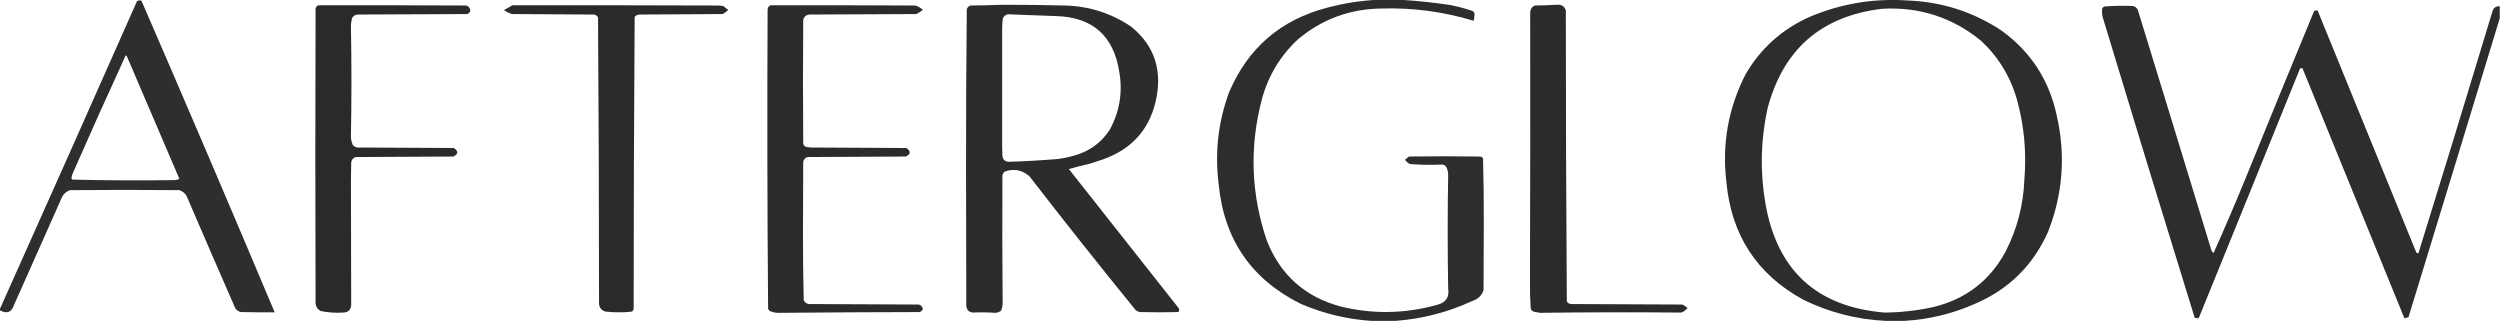
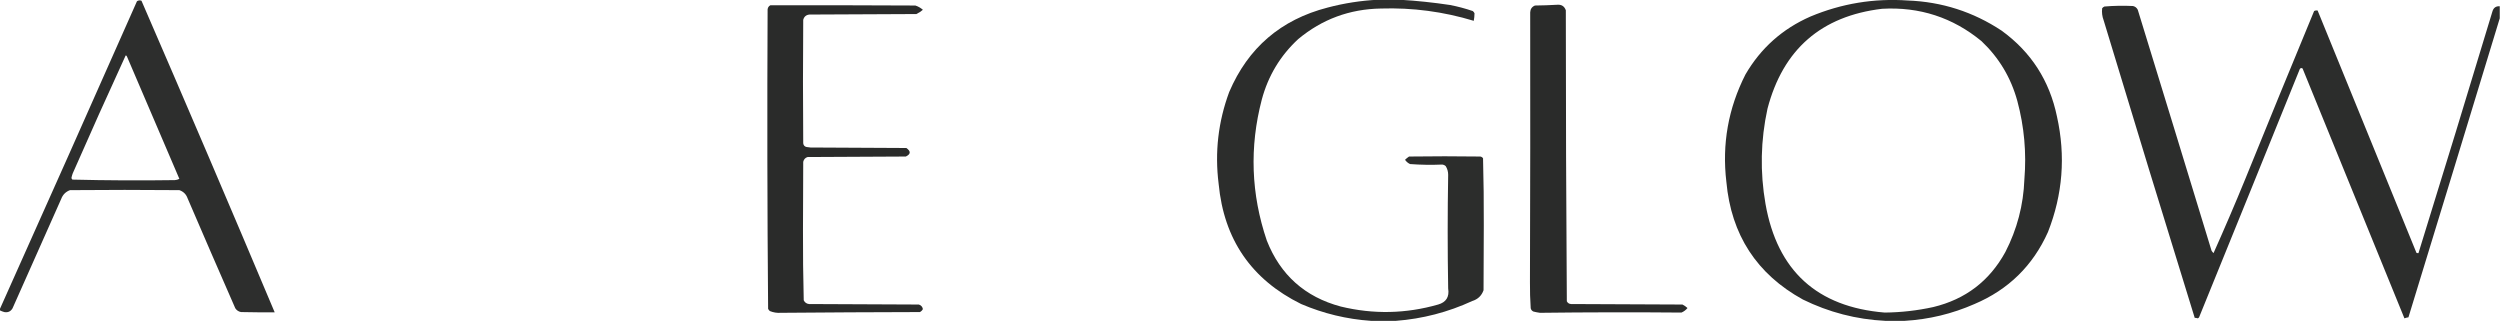
<svg xmlns="http://www.w3.org/2000/svg" style="shape-rendering:geometricPrecision; text-rendering:geometricPrecision; image-rendering:optimizeQuality; fill-rule:evenodd; clip-rule:evenodd" height="640px" width="4983px" version="1.1">
  <g>
    <path d="M 2746.5,-0.5 C 2761.17,-0.5 2775.83,-0.5 2790.5,-0.5C 2823.84,1.468 2857.17,4.968 2890.5,10C 2905.77,12.98 2920.77,16.98 2935.5,22C 2937.05,23.214 2938.22,24.714 2939,26.5C 2938.94,31.514 2938.44,36.514 2937.5,41.5C 2877.19,23.194 2815.52,15.027 2752.5,17C 2690.06,18.027 2635.06,38.36 2587.5,78C 2551.81,111.07 2527.64,151.236 2515,198.5C 2490.21,293.19 2493.55,386.857 2525,479.5C 2552.02,548.106 2601.19,591.939 2672.5,611C 2737.49,626.744 2802.15,625.411 2866.5,607C 2882.46,602.445 2889.13,591.778 2886.5,575C 2885.19,499.493 2885.19,423.993 2886.5,348.5C 2886.52,342.103 2884.86,336.269 2881.5,331C 2879.51,329.249 2877.18,328.249 2874.5,328C 2853.16,328.949 2831.82,328.615 2810.5,327C 2806.41,325.075 2803.07,322.242 2800.5,318.5C 2802.94,316.105 2805.61,313.938 2808.5,312C 2855.83,311.333 2903.17,311.333 2950.5,312C 2952.85,312.346 2954.68,313.513 2956,315.5C 2957.16,359.776 2957.66,404.109 2957.5,448.5C 2957.33,491.833 2957.17,535.167 2957,578.5C 2953.16,589.339 2945.66,596.506 2934.5,600C 2886.08,622.271 2835.41,635.438 2782.5,639.5C 2765.83,639.5 2749.17,639.5 2732.5,639.5C 2684.39,636.174 2638.06,625.007 2593.5,606C 2494.33,557.078 2439.5,477.245 2429,366.5C 2421.09,303.723 2428.09,242.723 2450,183.5C 2487.66,95.192 2553.16,39.025 2646.5,15C 2679.44,6.32 2712.77,1.153 2746.5,-0.5 Z" fill="#282928" style="opacity:0.98" />
  </g>
  <g>
    <path d="M -0.5,618.5 C -0.5,617.833 -0.5,617.167 -0.5,616.5C 91.129,412.143 182.295,207.477 273,2.5C 275.882,0.586 278.882,0.252 282,1.5C 371.62,208.068 460.12,415.068 547.5,622.5C 525.164,622.667 502.831,622.5 480.5,622C 475.669,621.193 471.835,618.693 469,614.5C 437.075,541.647 405.409,468.647 374,395.5C 371.141,387.307 365.641,381.807 357.5,379C 284.833,378.333 212.167,378.333 139.5,379C 131.026,382.141 125.192,387.974 122,396.5C 89.667,469.167 57.333,541.833 25,614.5C 21.292,620.85 15.792,623.35 8.5,622C 5.353,621.119 2.353,619.953 -0.5,618.5 Z M 250.5,110.5 C 251.75,110.577 252.583,111.244 253,112.5C 287.931,193.792 322.764,275.126 357.5,356.5C 354.702,357.969 351.702,358.802 348.5,359C 280.443,359.99 212.443,359.656 144.5,358C 143.106,357.044 142.439,355.711 142.5,354C 143.13,351.11 143.963,348.276 145,345.5C 179.509,266.781 214.676,188.447 250.5,110.5 Z" fill="#282928" style="opacity:0.976" />
  </g>
  <g>
    <path d="M 3796.5,639.5 C 3783.5,639.5 3770.5,639.5 3757.5,639.5C 3700,636.624 3645.33,622.458 3593.5,597C 3501.48,546.245 3450.65,468.079 3441,362.5C 3432.09,287.26 3444.76,215.927 3479,148.5C 3509.54,95.966 3552.71,57.466 3608.5,33C 3670.57,6.989 3735.23,-3.678 3802.5,1C 3870.62,3.597 3932.95,23.598 3989.5,61C 4048.34,103.597 4085.17,160.763 4100,232.5C 4117.45,311.041 4111.45,387.708 4082,462.5C 4051.99,529.512 4003.15,577.345 3935.5,606C 3891.05,625.518 3844.72,636.685 3796.5,639.5 Z M 3751.5,17.5 C 3826.17,13.336 3892.17,34.836 3949.5,82C 3984.42,114.985 4008.26,154.819 4021,201.5C 4034.71,252.663 4039.37,304.663 4035,357.5C 4033.11,408.718 4020.45,457.051 3997,502.5C 3965.44,560.023 3917.61,596.523 3853.5,612C 3821.51,619.04 3789.18,622.707 3756.5,623C 3621.72,611.884 3542.55,539.717 3519,406.5C 3507.9,342.893 3509.24,279.56 3523,216.5C 3554.02,98.317 3630.18,31.984 3751.5,17.5 Z" fill="#282928" style="opacity:0.979" />
  </g>
  <g>
-     <path d="M 1996.5,9.5 C 2038.84,9.433 2081.17,9.933 2123.5,11C 2171.38,12.407 2215.05,26.407 2254.5,53C 2298.04,88.24 2315.2,133.74 2306,189.5C 2295.13,253.699 2258.97,296.533 2197.5,318C 2188.23,321.202 2178.9,324.202 2169.5,327C 2156.32,329.879 2143.32,333.212 2130.5,337C 2202.88,428.924 2275.38,520.758 2348,612.5C 2351.05,615.531 2351.22,618.698 2348.5,622C 2323.17,622.667 2297.83,622.667 2272.5,622C 2269.13,621.479 2266.13,620.146 2263.5,618C 2191.86,530.03 2121.36,441.197 2052,351.5C 2037.39,338.703 2020.89,335.537 2002.5,342C 1999.53,344.448 1998.03,347.614 1998,351.5C 1997.55,435.666 1997.71,519.833 1998.5,604C 1998.45,609.449 1997.29,614.616 1995,619.5C 1991.64,622.013 1987.81,623.347 1983.5,623.5C 1968.5,622.479 1953.5,622.313 1938.5,623C 1930.82,621.829 1926.65,617.329 1926,609.5C 1925.83,518.5 1925.67,427.5 1925.5,336.5C 1925.39,230.495 1925.89,124.495 1927,18.5C 1928.17,14.667 1930.67,12.167 1934.5,11C 1955.34,10.832 1976,10.332 1996.5,9.5 Z M 2008.5,28.5 C 2040.17,29.471 2071.84,30.637 2103.5,32C 2177.16,33.671 2219.66,70.837 2231,143.5C 2237.96,184.081 2231.63,222.414 2212,258.5C 2195.03,284.445 2171.53,301.612 2141.5,310C 2130.35,313.23 2119.02,315.563 2107.5,317C 2075.52,319.636 2043.52,321.469 2011.5,322.5C 2003,322.332 1998.5,317.999 1998,309.5C 1997.83,304 1997.67,298.5 1997.5,293C 1997.6,214.666 1997.6,136.333 1997.5,58C 1997.41,50.772 1997.91,43.605 1999,36.5C 2000.91,32.301 2004.08,29.634 2008.5,28.5 Z" fill="#282928" style="opacity:0.983" />
-   </g>
+     </g>
  <g>
    <path d="M 3103.5,9.5 C 3112.32,8.69 3118.16,12.356 3121,20.5C 3121,213.876 3121.67,407.209 3123,600.5C 3124.73,603.953 3127.56,605.786 3131.5,606C 3205.5,606.333 3279.5,606.667 3353.5,607C 3357.18,608.841 3360.52,611.174 3363.5,614C 3360.22,617.973 3356.22,620.973 3351.5,623C 3257.51,622.176 3163.51,622.343 3069.5,623.5C 3065.11,622.91 3060.78,622.077 3056.5,621C 3053.62,619.749 3051.79,617.583 3051,614.5C 3049.86,597.217 3049.36,579.884 3049.5,562.5C 3050.13,383.168 3050.29,203.835 3050,24.5C 3050.36,17.925 3053.53,13.425 3059.5,11C 3074.34,10.831 3089.01,10.331 3103.5,9.5 Z" fill="#282928" style="opacity:0.986" />
  </g>
  <g>
-     <path d="M 634.5,10.5 C 732.834,10.333 831.167,10.5 929.5,11C 935.213,13.262 937.713,17.429 937,23.5C 935.457,25.378 933.624,26.878 931.5,28C 858.5,28.333 785.5,28.667 712.5,29C 707.988,29.508 704.488,31.675 702,35.5C 700.125,41.855 699.292,48.355 699.5,55C 700.828,126.501 700.828,198.001 699.5,269.5C 699.163,276.146 700.329,282.48 703,288.5C 705.342,291.754 708.509,293.588 712.5,294C 776.5,294.333 840.5,294.667 904.5,295C 914.056,301.455 913.723,307.121 903.5,312C 838.833,312.333 774.167,312.667 709.5,313C 703.345,314.781 700.178,318.947 700,325.5C 699.833,337.667 699.667,349.833 699.5,362C 699.69,444.168 699.856,526.335 700,608.5C 699.03,617.803 693.863,622.636 684.5,623C 669.34,624.023 654.34,623.023 639.5,620C 632.877,616.608 629.377,611.108 629,603.5C 628.333,407.833 628.333,212.167 629,16.5C 630.021,13.65 631.854,11.65 634.5,10.5 Z" fill="#282928" style="opacity:0.989" />
-   </g>
+     </g>
  <g>
-     <path d="M 1021.5,10.5 C 1158.83,10.333 1296.17,10.5 1433.5,11C 1436.17,11.333 1438.83,11.667 1441.5,12C 1444.83,14.667 1448.17,17.333 1451.5,20C 1448.11,23.053 1444.45,25.72 1440.5,28C 1385.83,28.333 1331.17,28.667 1276.5,29C 1271.86,28.691 1268.03,30.191 1265,33.5C 1263.67,227.124 1263,420.791 1263,614.5C 1262.93,617.276 1261.77,619.442 1259.5,621C 1251.24,622.121 1242.91,622.621 1234.5,622.5C 1225.12,622.575 1215.79,622.075 1206.5,621C 1198.1,618.261 1193.94,612.427 1194,603.5C 1193.99,413.811 1193.32,224.145 1192,34.5C 1189.44,30.25 1185.61,28.417 1180.5,29C 1127.17,28.667 1073.83,28.333 1020.5,28C 1014.72,26.211 1009.38,23.545 1004.5,20C 1010.26,16.791 1015.93,13.625 1021.5,10.5 Z" fill="#282928" style="opacity:0.991" />
-   </g>
+     </g>
  <g>
    <path d="M 1535.5,10.5 C 1631.83,10.333 1728.17,10.5 1824.5,11C 1830.07,12.788 1835.07,15.621 1839.5,19.5C 1835.57,22.92 1831.24,25.754 1826.5,28C 1755.5,28.333 1684.5,28.667 1613.5,29C 1606.89,29.607 1602.73,33.107 1601,39.5C 1600.33,121.5 1600.33,203.5 1601,285.5C 1601.44,289.567 1603.61,292.067 1607.5,293C 1610.17,293.333 1612.83,293.667 1615.5,294C 1679.17,294.333 1742.83,294.667 1806.5,295C 1815.83,301.514 1815.49,307.181 1805.5,312C 1740.17,312.333 1674.83,312.667 1609.5,313C 1604.93,314.573 1602.1,317.74 1601,322.5C 1600.83,368 1600.67,413.5 1600.5,459C 1600.34,505.558 1600.84,552.058 1602,598.5C 1604.11,602.944 1607.61,605.444 1612.5,606C 1685.5,606.333 1758.5,606.667 1831.5,607C 1835.92,608.421 1838.59,611.421 1839.5,616C 1838.18,618.654 1836.18,620.654 1833.5,622C 1741.16,622.197 1648.83,622.697 1556.5,623.5C 1548.85,624.047 1541.51,622.881 1534.5,620C 1532.95,618.786 1531.78,617.286 1531,615.5C 1529.34,416.555 1529,217.555 1530,18.5C 1530.49,14.854 1532.32,12.187 1535.5,10.5 Z" fill="#282928" style="opacity:0.985" />
  </g>
  <g>
    <path d="M 4982.5,12.5 C 4982.5,20.5 4982.5,28.5 4982.5,36.5C 4922.07,235.139 4861.4,433.805 4800.5,632.5C 4797.76,632.851 4795.1,633.518 4792.5,634.5C 4724.84,468.534 4657.18,302.534 4589.5,136.5C 4587.33,135.107 4585.49,135.44 4584,137.5C 4517.53,301.913 4450.86,466.247 4384,630.5C 4383.52,632.478 4382.35,633.811 4380.5,634.5C 4378.55,633.844 4376.55,633.511 4374.5,633.5C 4313.3,436.063 4252.8,238.396 4193,40.5C 4190.05,32.734 4189.05,24.734 4190,16.5C 4191.21,14.951 4192.71,13.784 4194.5,13C 4213.46,11.398 4232.46,11.065 4251.5,12C 4255.84,13.009 4259.01,15.509 4261,19.5C 4310.2,179.44 4359.2,339.44 4408,499.5C 4409.09,501.349 4410.43,503.016 4412,504.5C 4433.77,455.862 4454.77,406.862 4475,357.5C 4520.43,245.481 4566.26,133.647 4612.5,22C 4614.75,20.849 4617.09,20.516 4619.5,21C 4685.17,182 4750.83,343 4816.5,504C 4817.79,504.49 4819.13,504.657 4820.5,504.5C 4870.28,344.033 4919.45,183.366 4968,22.5C 4970.18,15.328 4975.01,11.994 4982.5,12.5 Z" fill="#282928" style="opacity:0.979" />
  </g>
</svg>